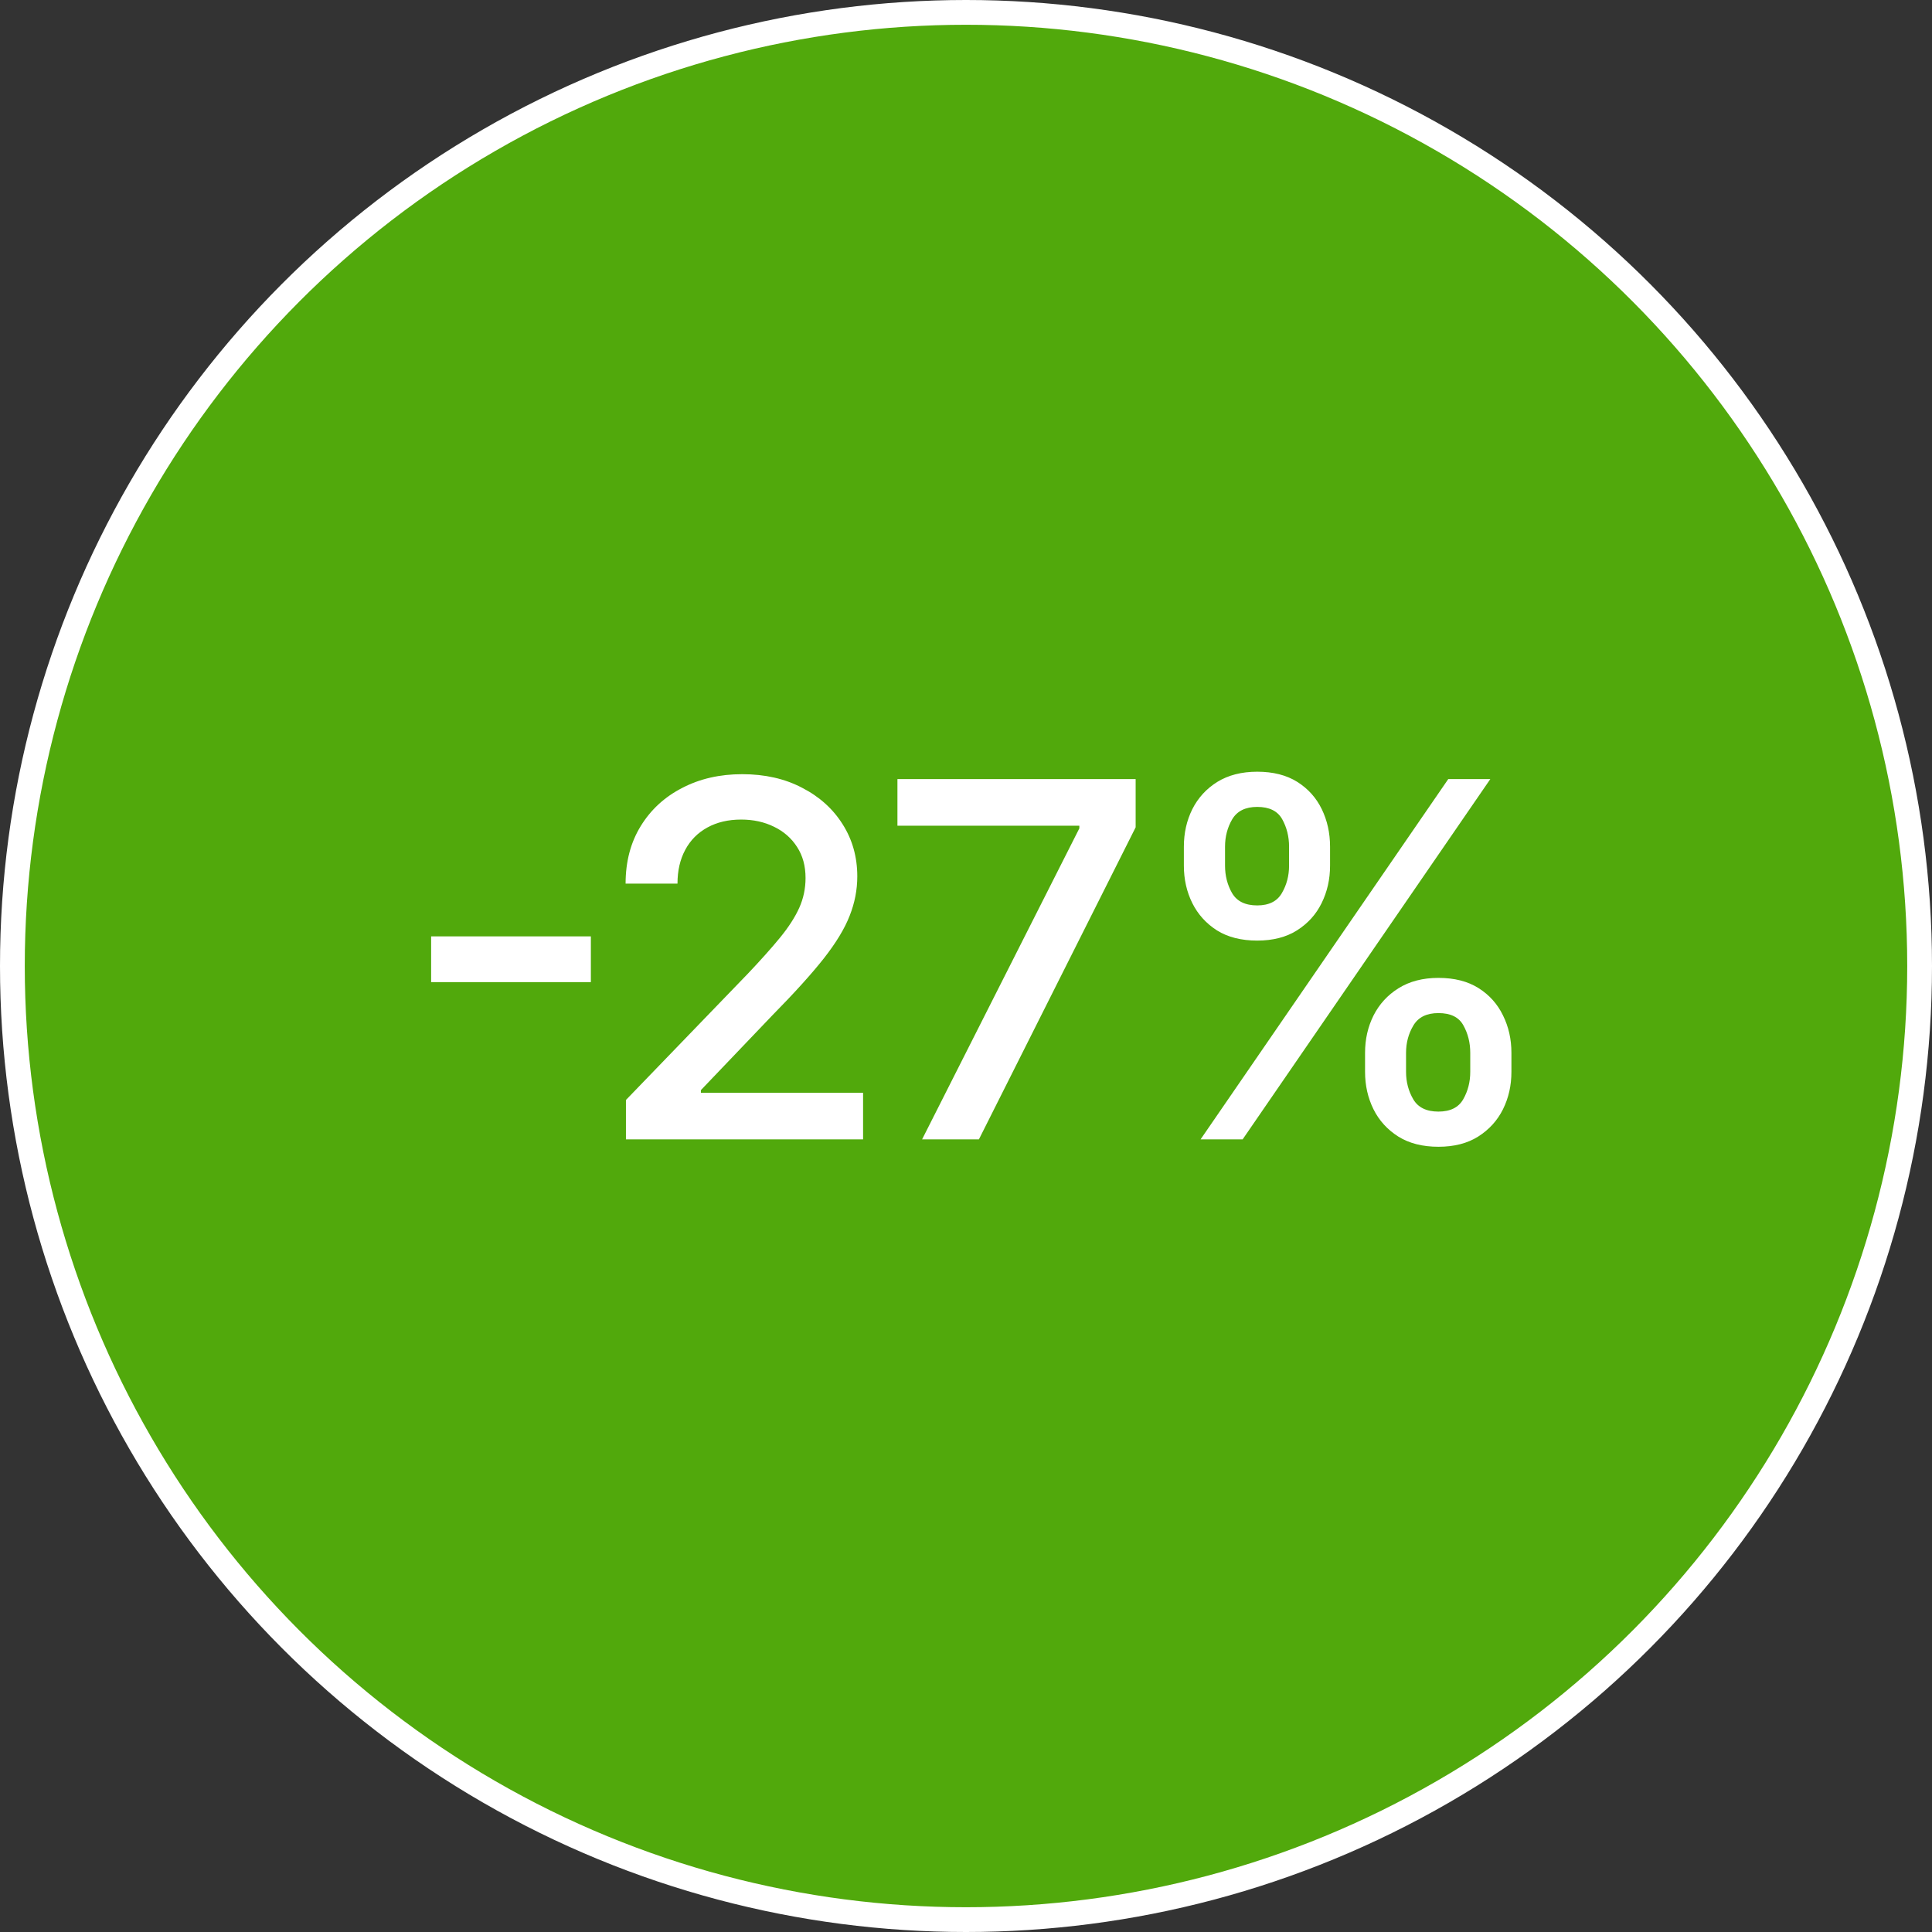
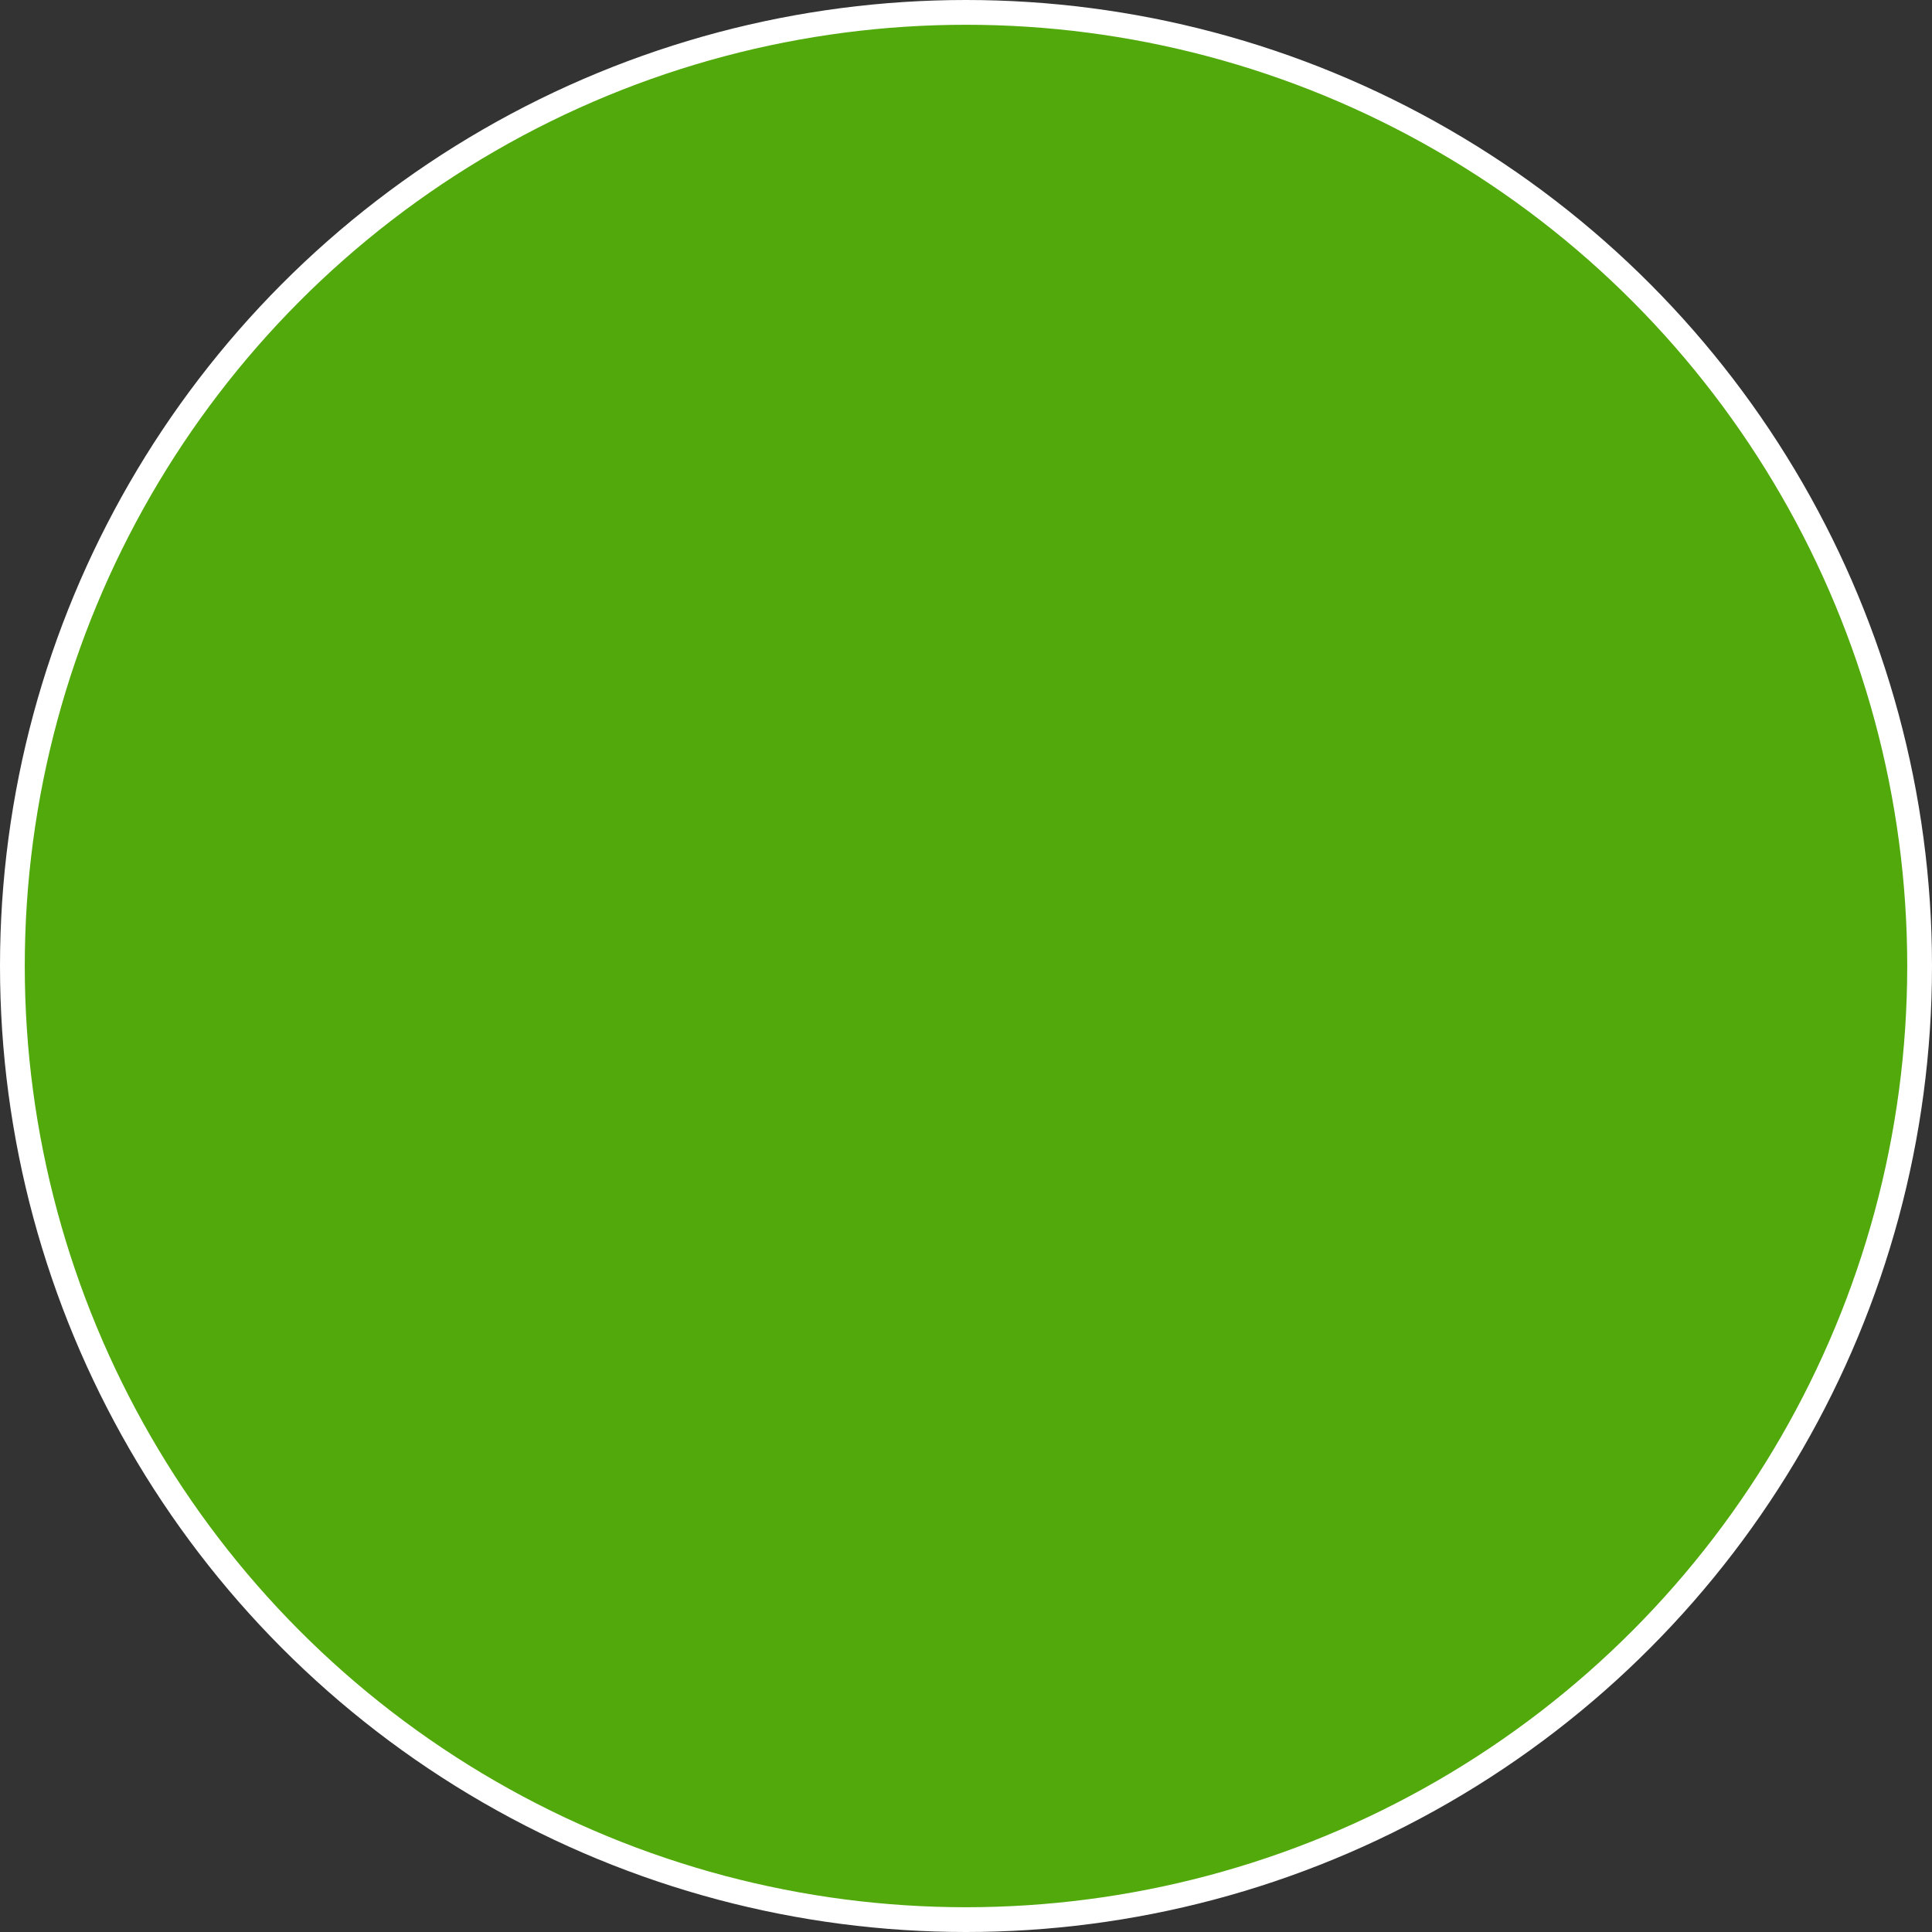
<svg xmlns="http://www.w3.org/2000/svg" width="78" height="78" viewBox="0 0 78 78" fill="none">
  <rect x="0" y="0" width="78" height="78" fill="#333333" stroke="none" />
  <circle cx="39" cy="39" r="38.5" fill="#51A90C" stroke="white" />
-   <path d="M23.855 37.804V39.651H17.406V37.804H23.855ZM25.271 46V44.409L30.193 39.31C30.718 38.756 31.152 38.27 31.493 37.854C31.838 37.432 32.096 37.032 32.267 36.653C32.437 36.275 32.522 35.872 32.522 35.446C32.522 34.963 32.409 34.546 32.181 34.196C31.954 33.841 31.644 33.569 31.251 33.379C30.858 33.185 30.415 33.088 29.923 33.088C29.402 33.088 28.948 33.195 28.559 33.408C28.171 33.621 27.873 33.921 27.665 34.31C27.456 34.698 27.352 35.153 27.352 35.673H25.257C25.257 34.788 25.46 34.014 25.868 33.351C26.275 32.688 26.834 32.174 27.544 31.81C28.254 31.44 29.061 31.256 29.966 31.256C30.88 31.256 31.684 31.438 32.38 31.803C33.081 32.162 33.628 32.655 34.021 33.28C34.414 33.9 34.611 34.601 34.611 35.382C34.611 35.922 34.509 36.45 34.305 36.966C34.106 37.482 33.758 38.057 33.261 38.692C32.764 39.322 32.073 40.086 31.187 40.986L28.297 44.011V44.118H34.845V46H25.271ZM37.227 46L43.576 33.443V33.337H36.232V31.454H45.849V33.401L39.521 46H37.227ZM55.111 43.273V42.506C55.111 41.956 55.225 41.455 55.452 41C55.684 40.541 56.02 40.174 56.46 39.899C56.906 39.62 57.443 39.48 58.073 39.48C58.717 39.48 59.256 39.617 59.692 39.892C60.128 40.167 60.457 40.534 60.679 40.993C60.907 41.452 61.02 41.956 61.02 42.506V43.273C61.02 43.822 60.907 44.326 60.679 44.785C60.452 45.24 60.118 45.607 59.678 45.886C59.242 46.161 58.707 46.298 58.073 46.298C57.434 46.298 56.894 46.161 56.453 45.886C56.013 45.607 55.679 45.24 55.452 44.785C55.225 44.326 55.111 43.822 55.111 43.273ZM56.766 42.506V43.273C56.766 43.68 56.863 44.049 57.057 44.381C57.251 44.712 57.59 44.878 58.073 44.878C58.551 44.878 58.885 44.712 59.074 44.381C59.264 44.049 59.358 43.68 59.358 43.273V42.506C59.358 42.099 59.266 41.729 59.081 41.398C58.901 41.066 58.565 40.901 58.073 40.901C57.599 40.901 57.263 41.066 57.064 41.398C56.865 41.729 56.766 42.099 56.766 42.506ZM47.796 34.949V34.182C47.796 33.633 47.909 33.128 48.137 32.669C48.369 32.21 48.705 31.843 49.145 31.568C49.59 31.294 50.128 31.156 50.757 31.156C51.401 31.156 51.941 31.294 52.377 31.568C52.812 31.843 53.141 32.21 53.364 32.669C53.586 33.128 53.698 33.633 53.698 34.182V34.949C53.698 35.498 53.584 36.002 53.357 36.462C53.134 36.916 52.803 37.283 52.362 37.562C51.927 37.837 51.392 37.974 50.757 37.974C50.113 37.974 49.571 37.837 49.131 37.562C48.695 37.283 48.364 36.916 48.137 36.462C47.909 36.002 47.796 35.498 47.796 34.949ZM49.458 34.182V34.949C49.458 35.356 49.552 35.725 49.742 36.057C49.936 36.388 50.274 36.554 50.757 36.554C51.231 36.554 51.562 36.388 51.752 36.057C51.946 35.725 52.043 35.356 52.043 34.949V34.182C52.043 33.775 51.95 33.405 51.766 33.074C51.581 32.742 51.245 32.577 50.757 32.577C50.284 32.577 49.948 32.742 49.749 33.074C49.555 33.405 49.458 33.775 49.458 34.182ZM48.47 46L58.47 31.454H60.168L50.168 46H48.47Z" fill="white" />
</svg>